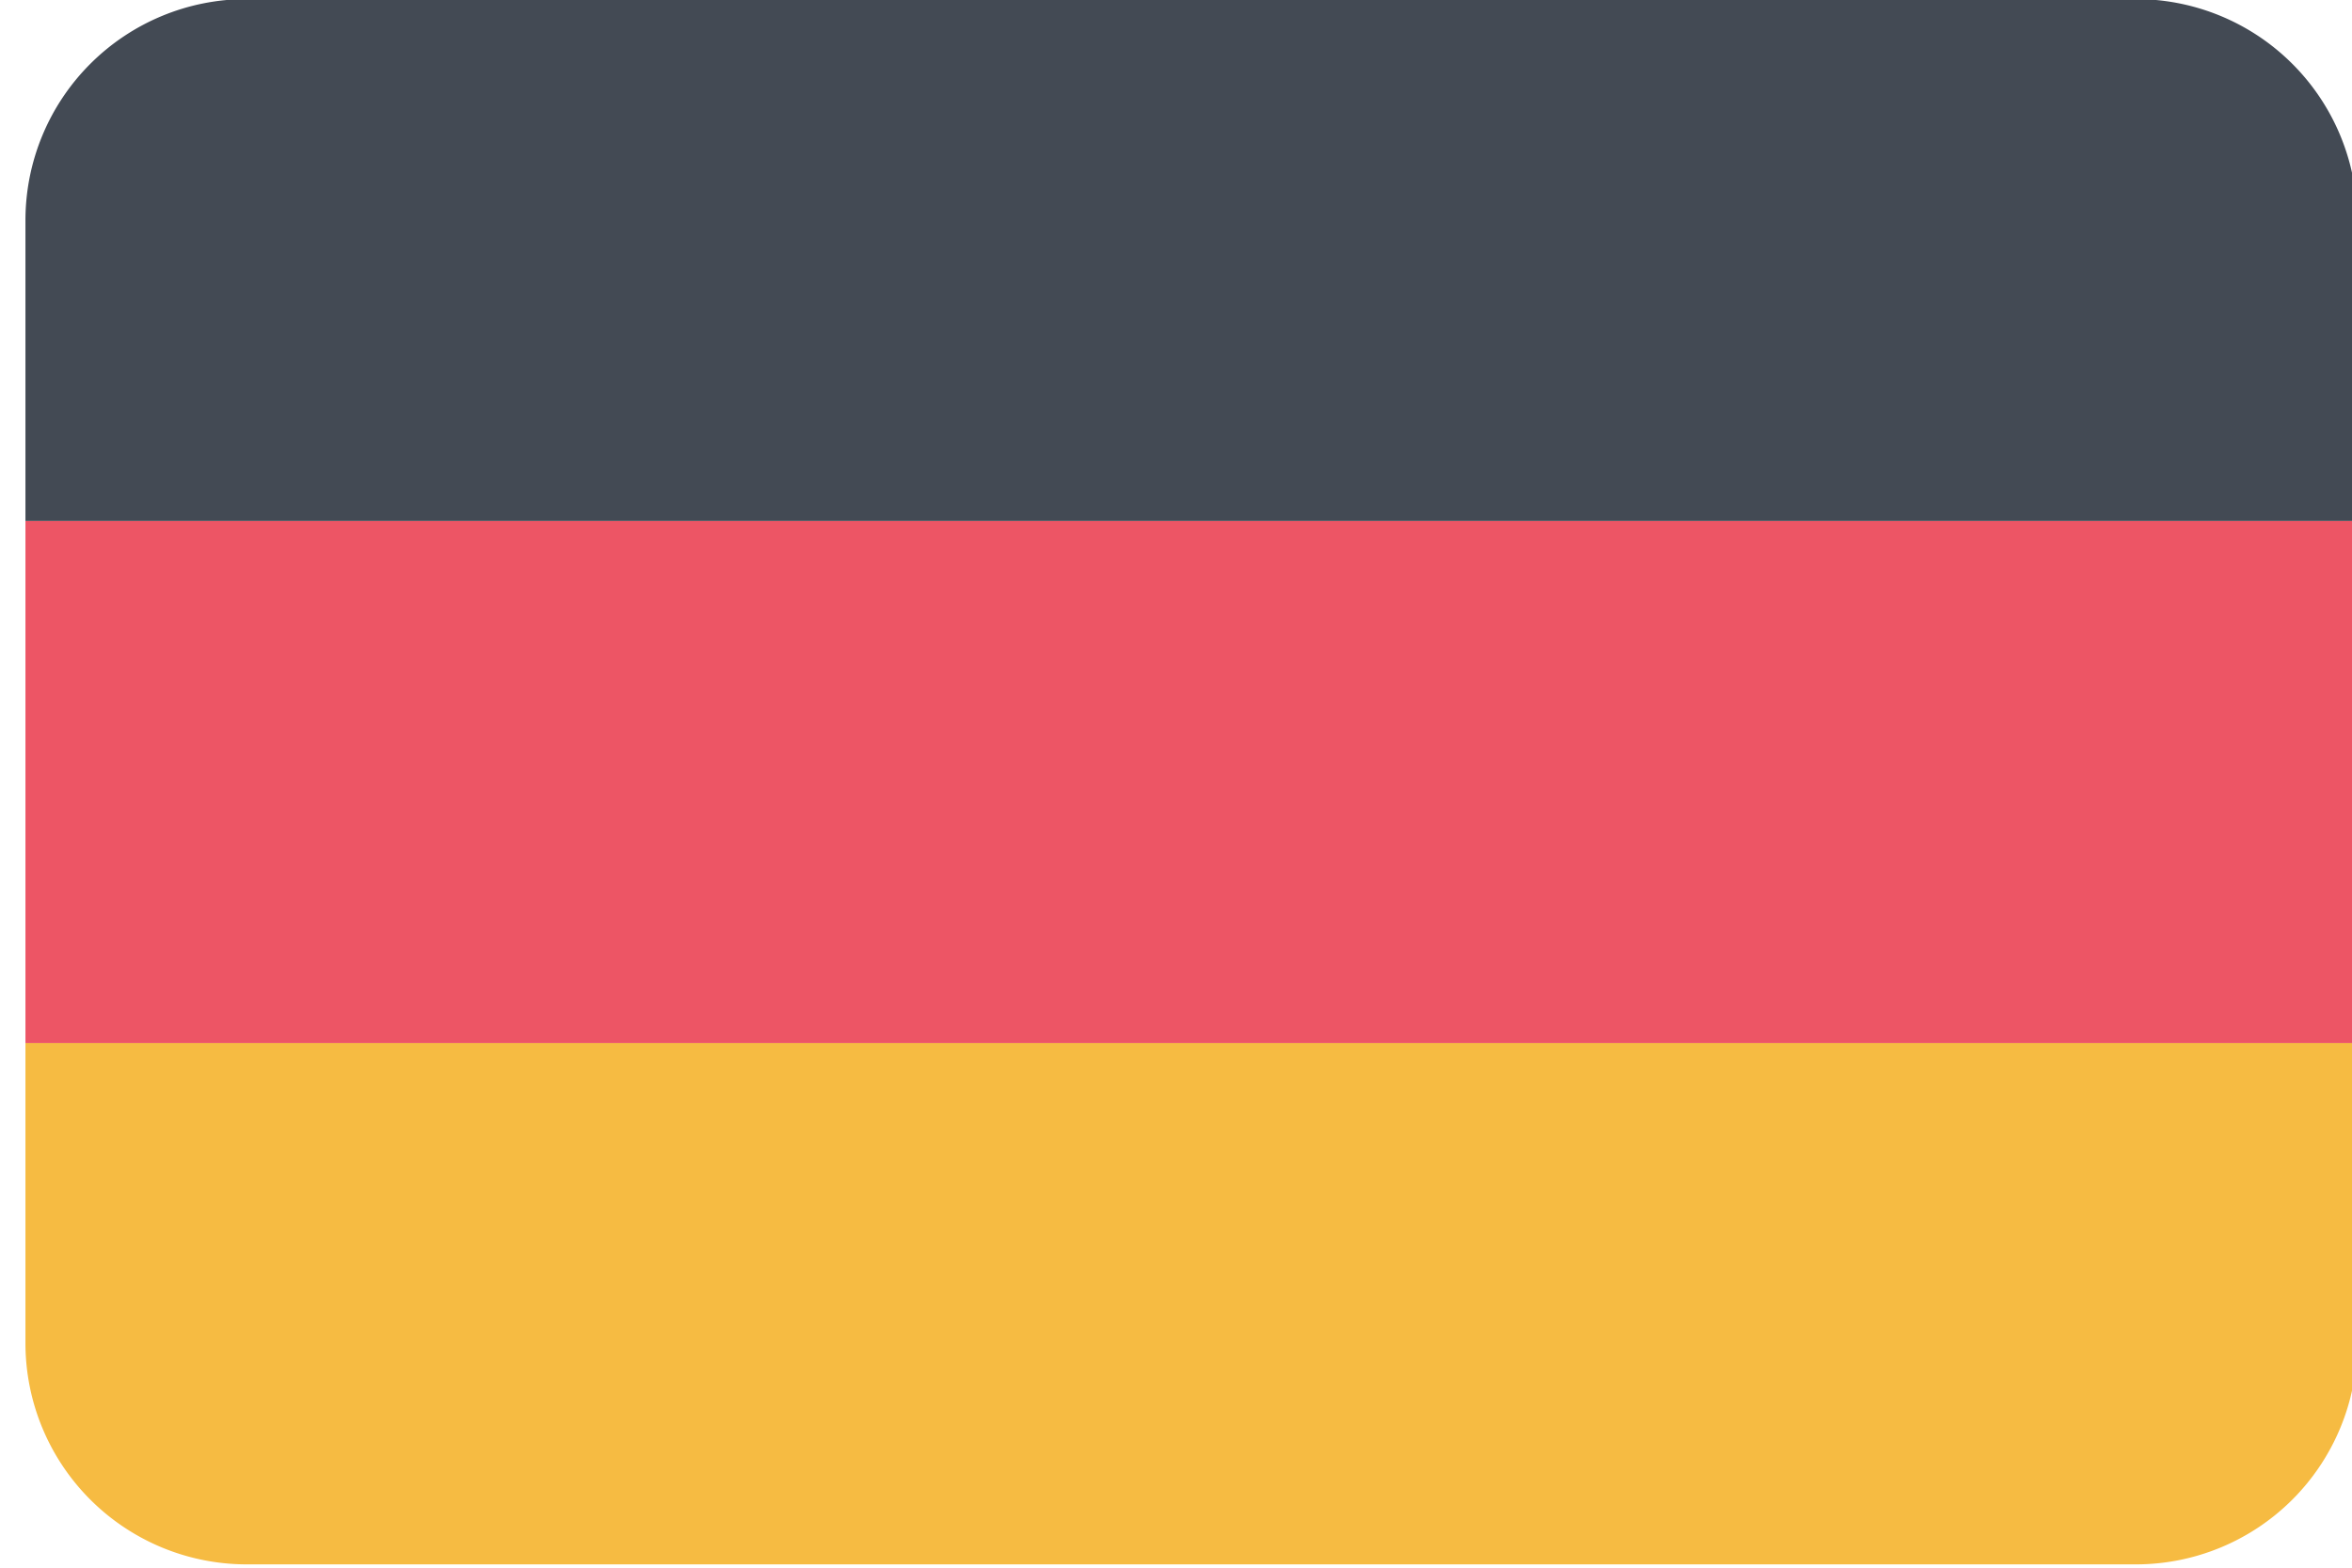
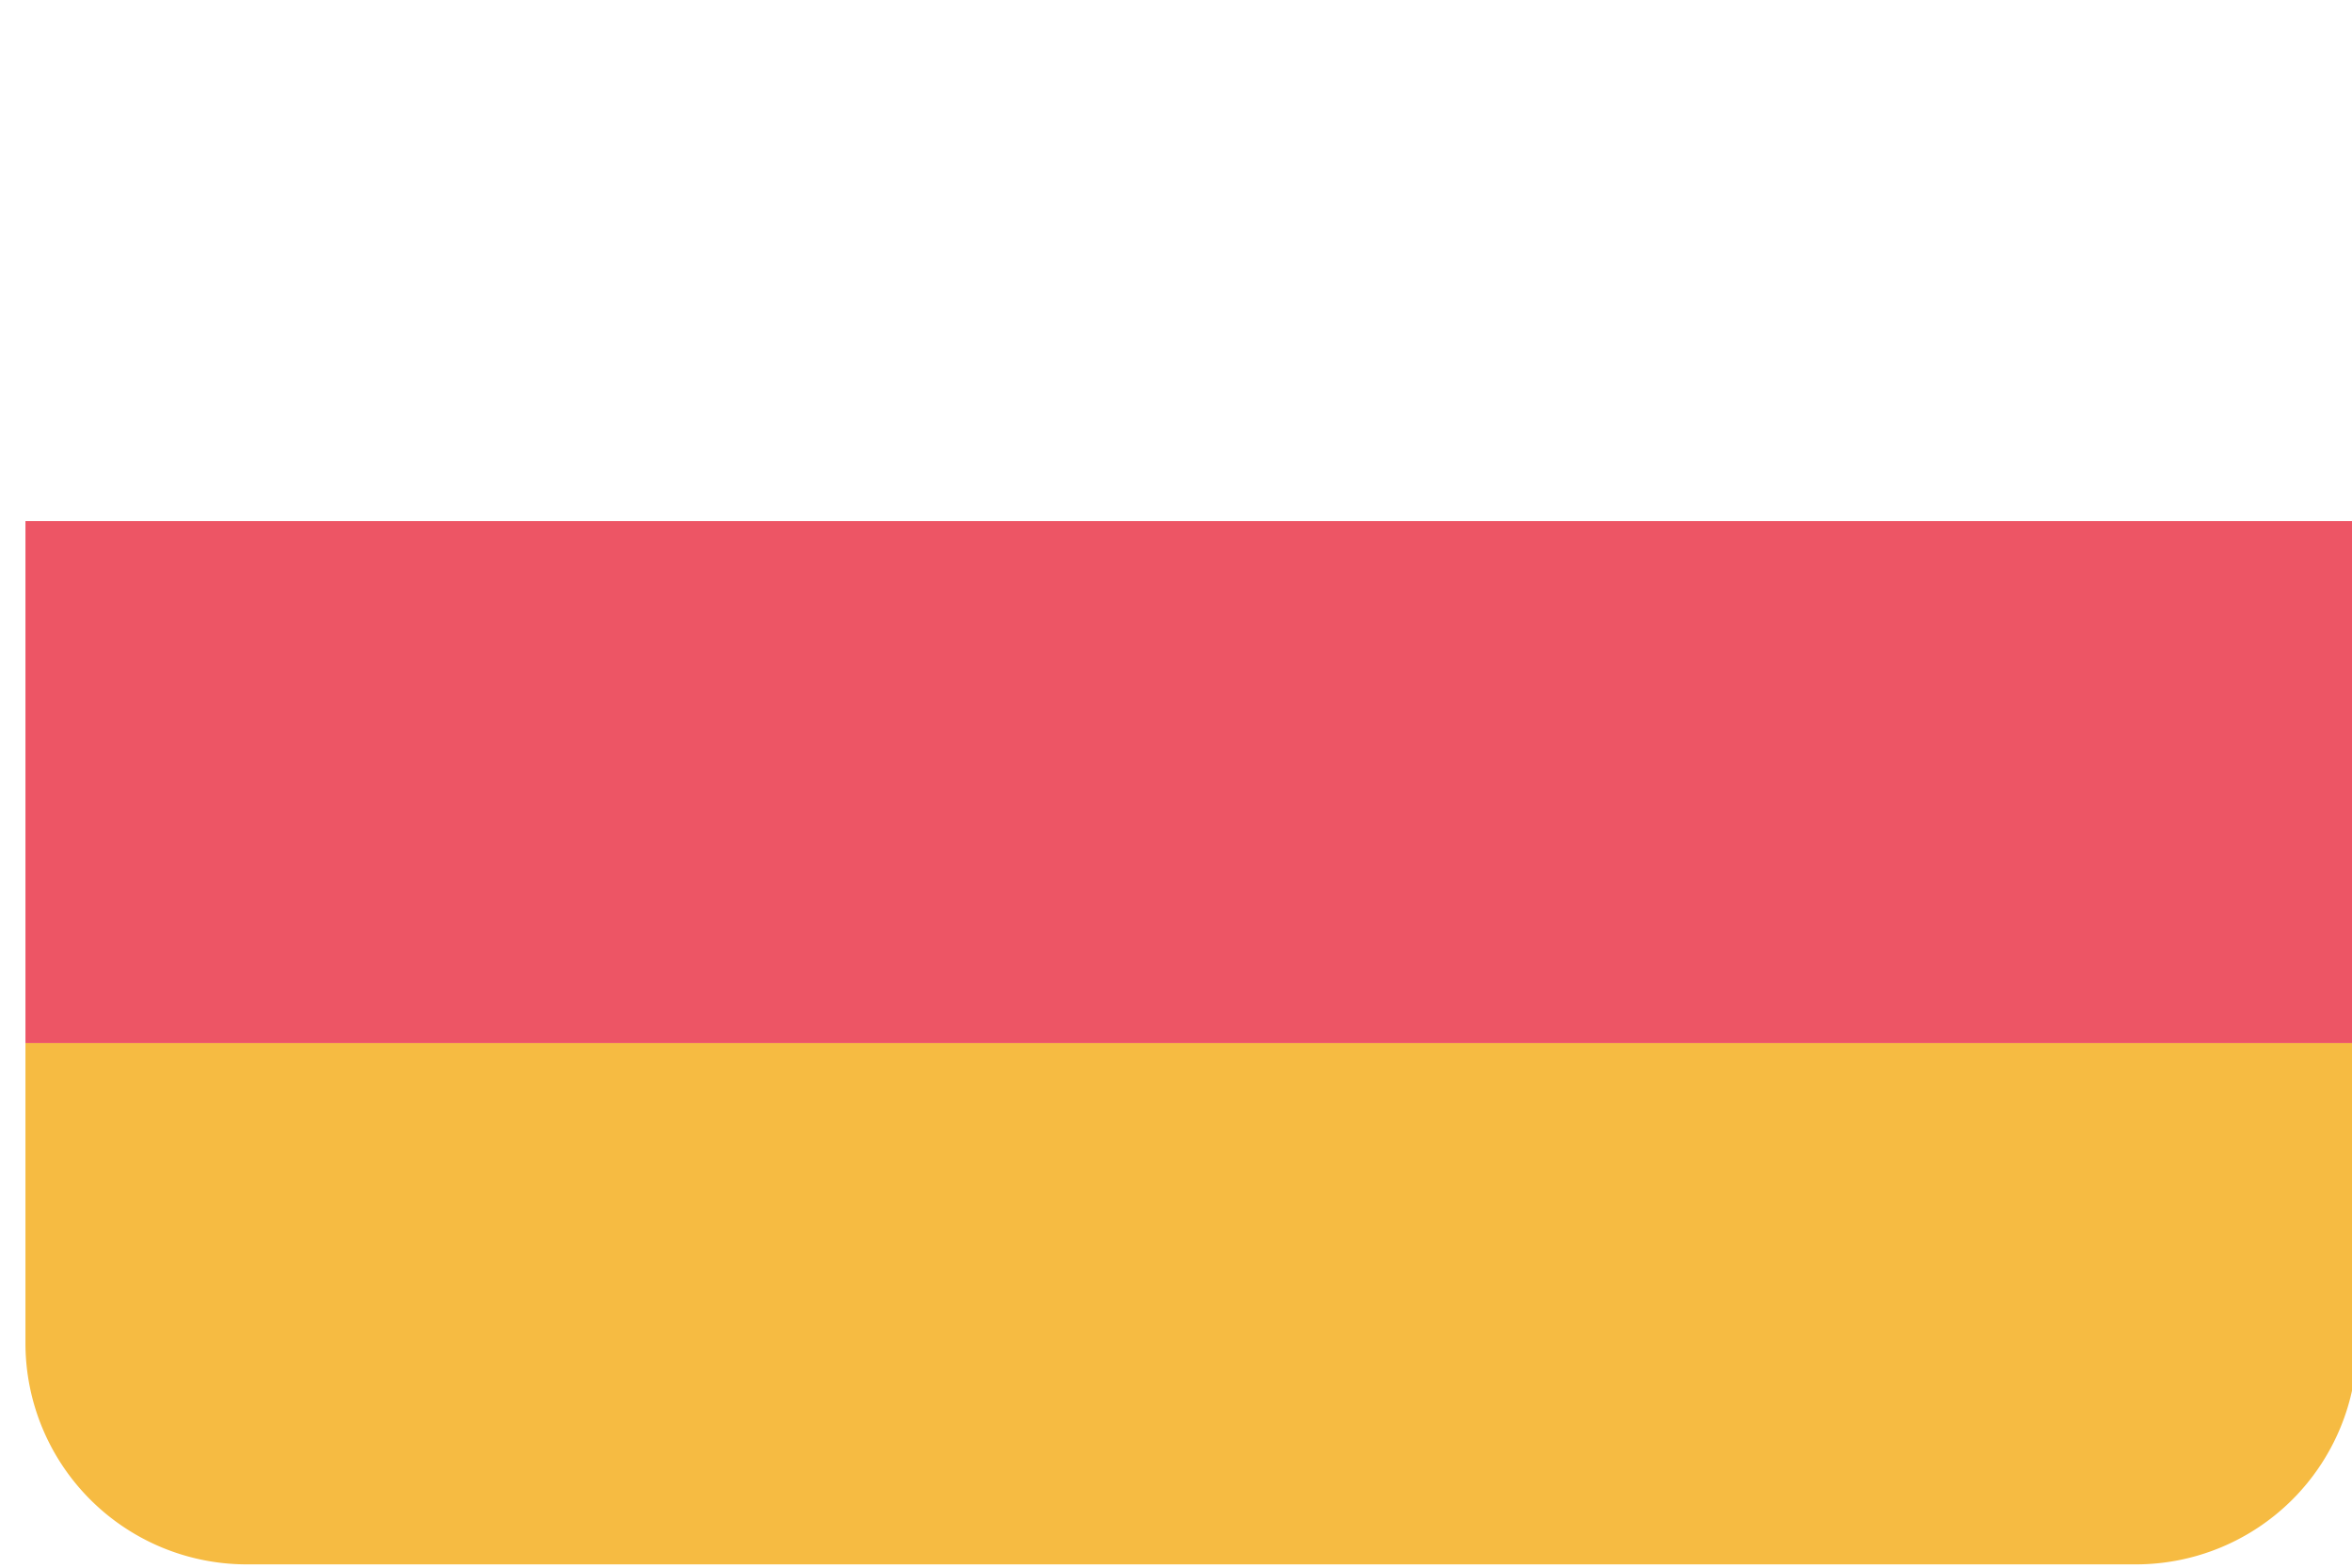
<svg xmlns="http://www.w3.org/2000/svg" width="39" height="26" viewBox="0 0 39 26">
  <defs>
    <clipPath id="clip-path">
      <rect id="Rectángulo_43" data-name="Rectángulo 43" width="39" height="26" transform="translate(-0.422 0.015)" fill="none" />
    </clipPath>
  </defs>
  <g id="Grupo_84" data-name="Grupo 84" transform="translate(0.422 -0.015)">
    <g id="Grupo_83" data-name="Grupo 83" clip-path="url(#clip-path)">
-       <path id="Trazado_504" data-name="Trazado 504" d="M0,3.669V8.655q19.332,0,38.664,0V3.669A3.669,3.669,0,0,0,34.995,0H3.669A3.669,3.669,0,0,0,0,3.669" fill="#434a54" />
      <path id="Trazado_505" data-name="Trazado 505" d="M0,24.329H38.664V15.672q-19.332,0-38.664,0Z" transform="translate(0 -7.015)" fill="#ed5565" />
      <path id="Trazado_506" data-name="Trazado 506" d="M0,36.324a3.669,3.669,0,0,0,3.669,3.669H34.995a3.669,3.669,0,0,0,3.669-3.669V31.348H0Z" transform="translate(0 -14.033)" fill="#f6bb42" />
    </g>
  </g>
</svg>